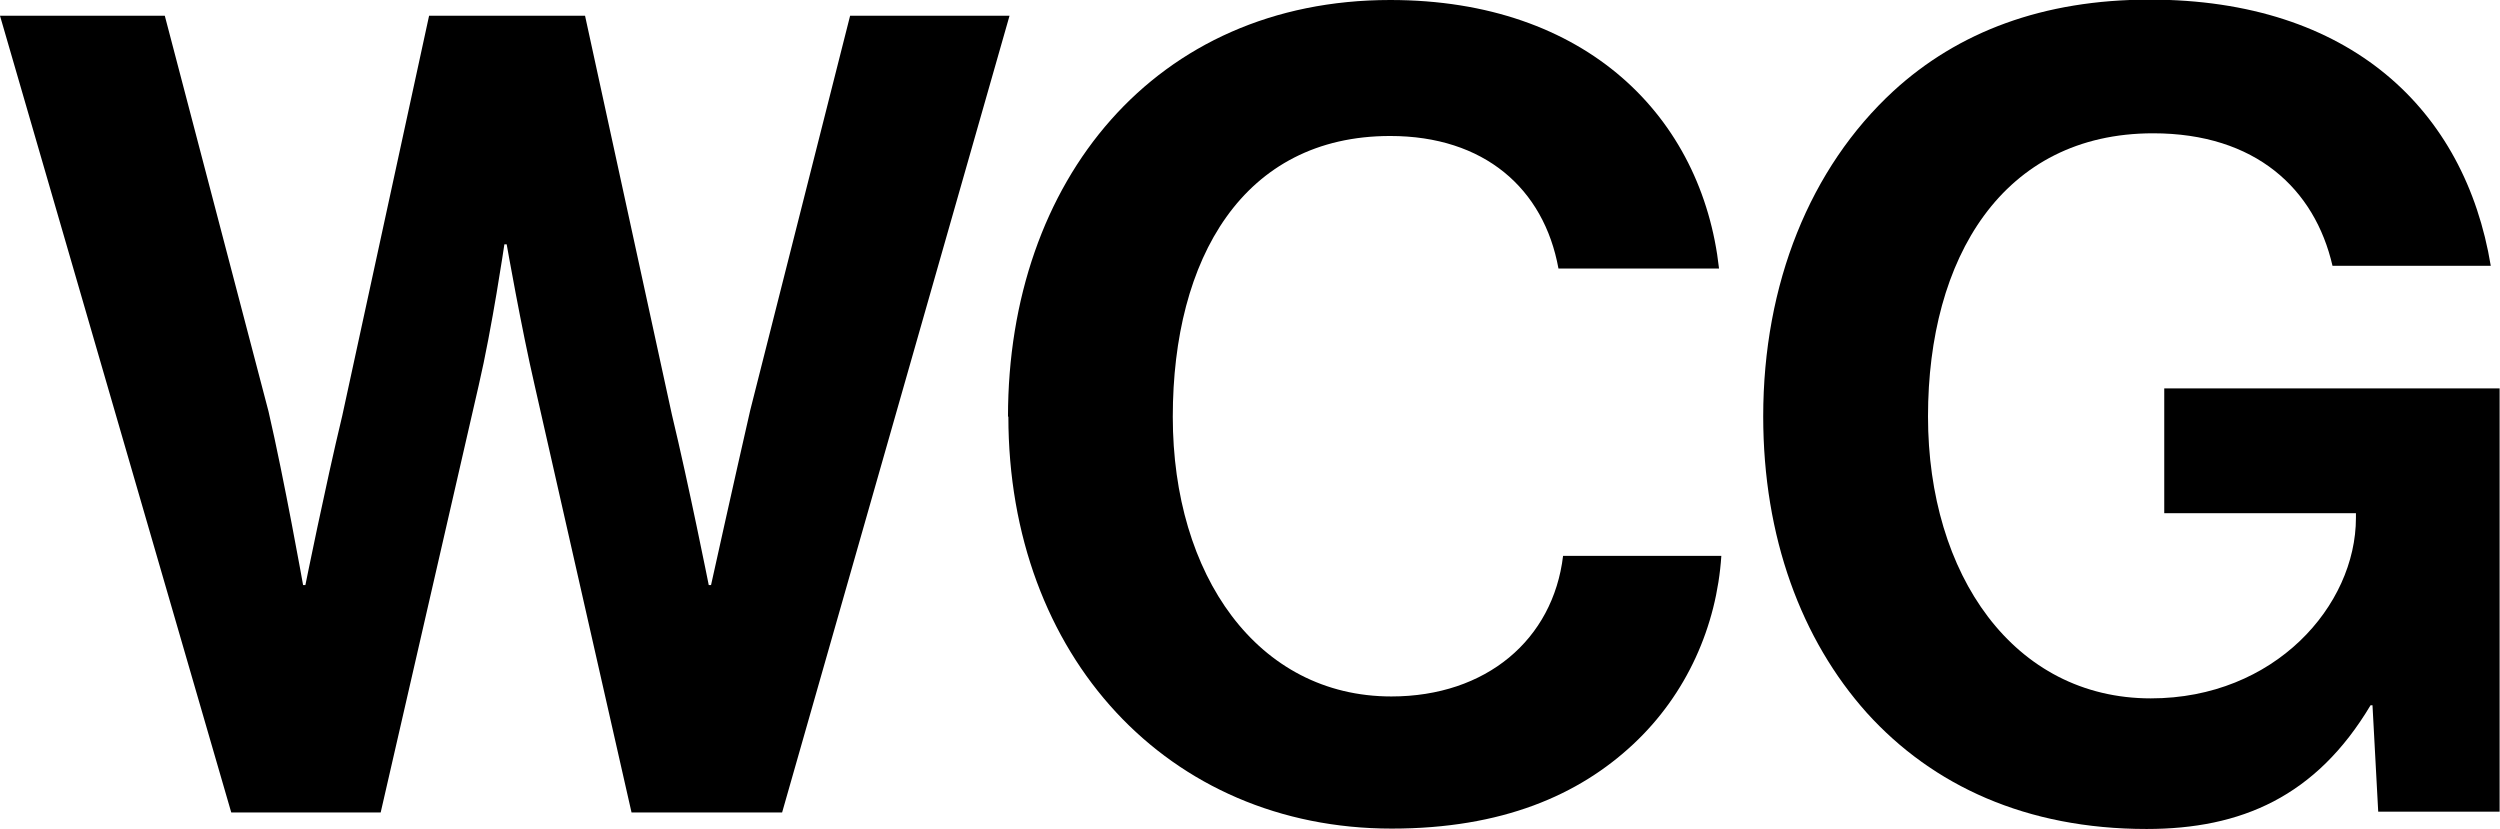
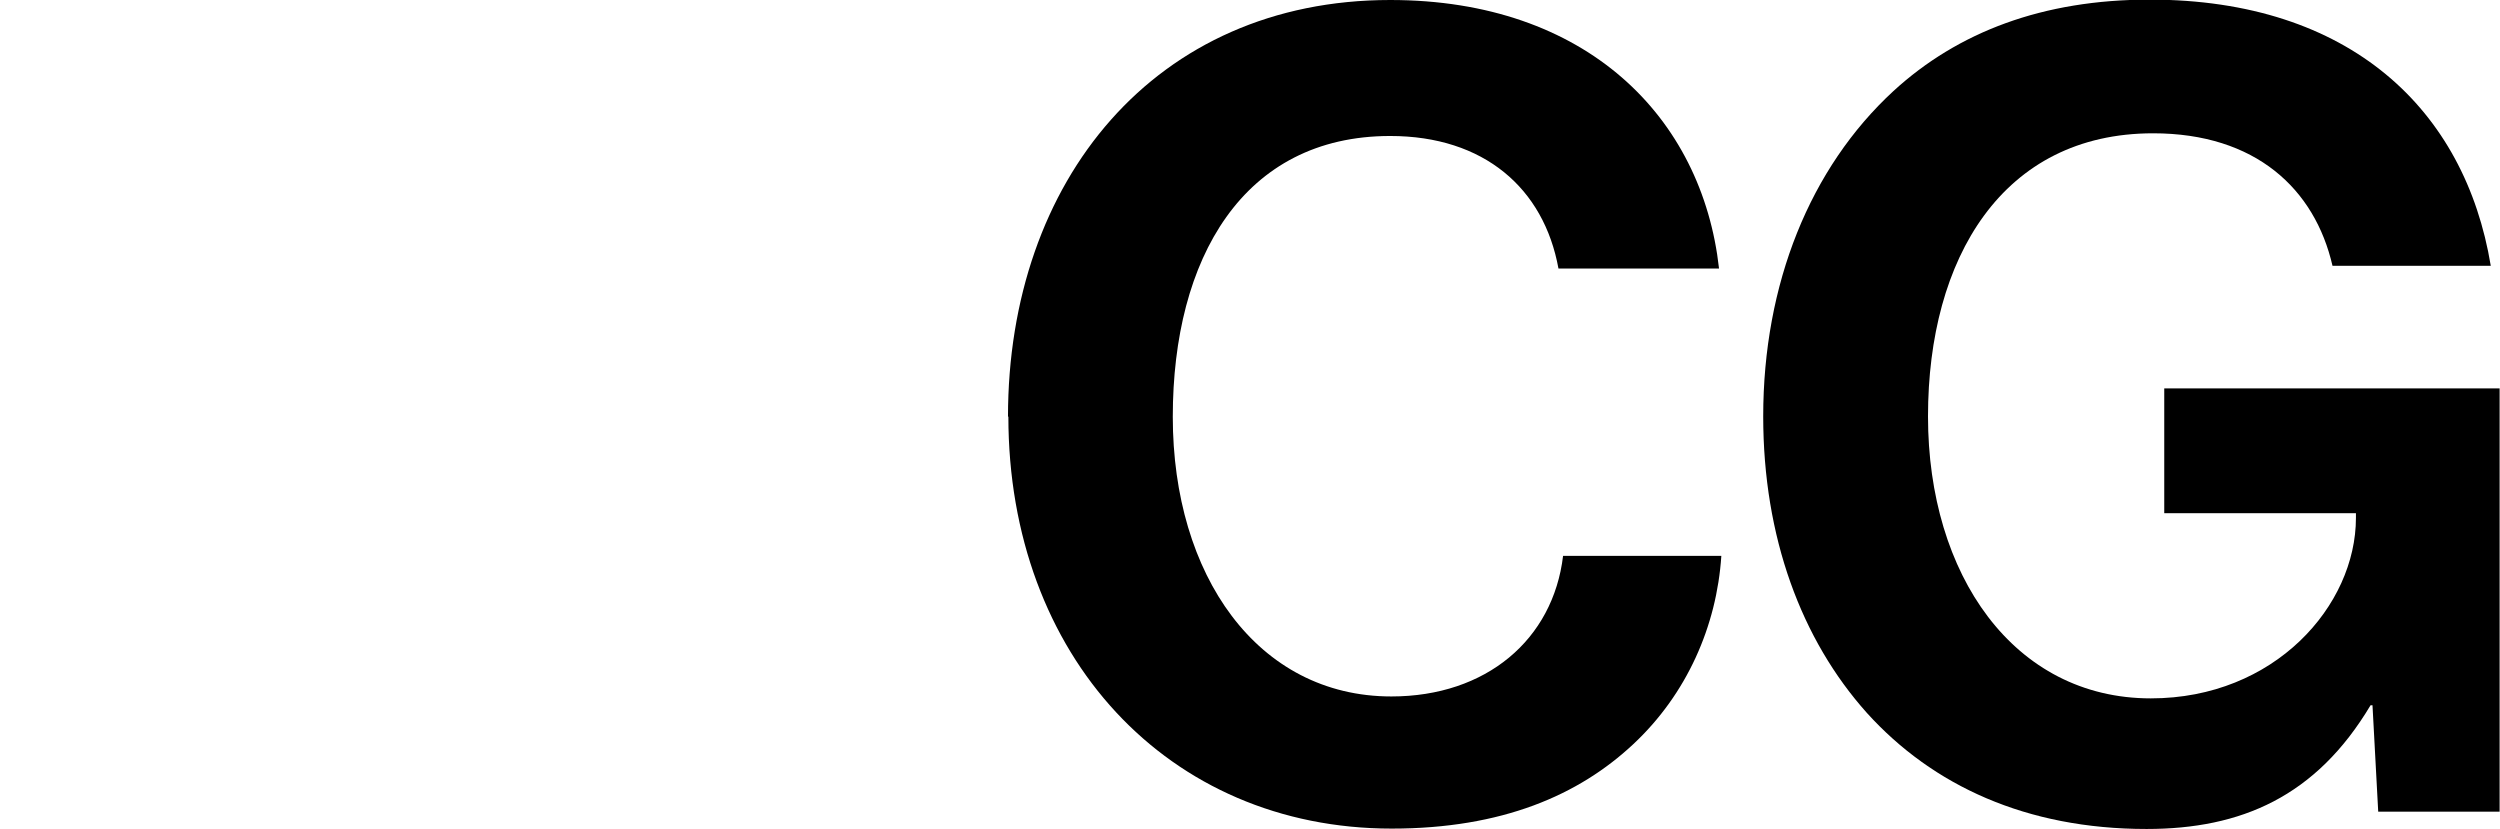
<svg xmlns="http://www.w3.org/2000/svg" id="Layer_1" data-name="Layer 1" viewBox="0 0 65.08 21.58">
-   <path d="m0,.41h4.29l2.7,10.3c.41,1.77.9,4.52.9,4.52h.06s.52-2.58.96-4.41L11.17.41h4.06l2.26,10.38c.44,1.83.96,4.44.96,4.44h.06s.61-2.76,1.02-4.55L22.13.41h4.15l-5.92,20.74h-3.92l-2.52-11.11c-.35-1.51-.73-3.68-.73-3.68h-.06s-.32,2.18-.67,3.68l-2.55,11.11h-3.89L0,.41Z" stroke-width="0" />
  <path d="m26.24,10.85c0-6.15,3.83-10.85,9.95-10.85,5.11,0,8.12,3.05,8.56,6.99h-4.18c-.38-2.09-1.94-3.45-4.38-3.45-3.83,0-5.66,3.19-5.66,7.31s2.2,7.28,5.69,7.28c2.47,0,4.21-1.48,4.47-3.66h4.12c-.12,1.83-.9,3.6-2.29,4.9-1.42,1.33-3.42,2.2-6.29,2.2-5.83,0-9.98-4.5-9.98-10.73Z" stroke-width="0" />
  <path d="m61.77,18.36h-.06c-1.42,2.38-3.37,3.22-5.83,3.22-3.13,0-5.57-1.13-7.28-3.02-1.71-1.91-2.7-4.58-2.7-7.72,0-3.45,1.22-6.47,3.39-8.47,1.68-1.54,3.89-2.38,6.67-2.38,5.22,0,8.21,2.87,8.88,6.93h-4.12c-.46-2-2-3.45-4.67-3.45-3.92,0-5.86,3.25-5.86,7.37s2.23,7.34,5.8,7.34c3.22,0,5.34-2.41,5.34-4.7v-.12h-4.99v-3.25h8.73v11.02h-3.16l-.15-2.79Z" stroke-width="0" />
</svg>